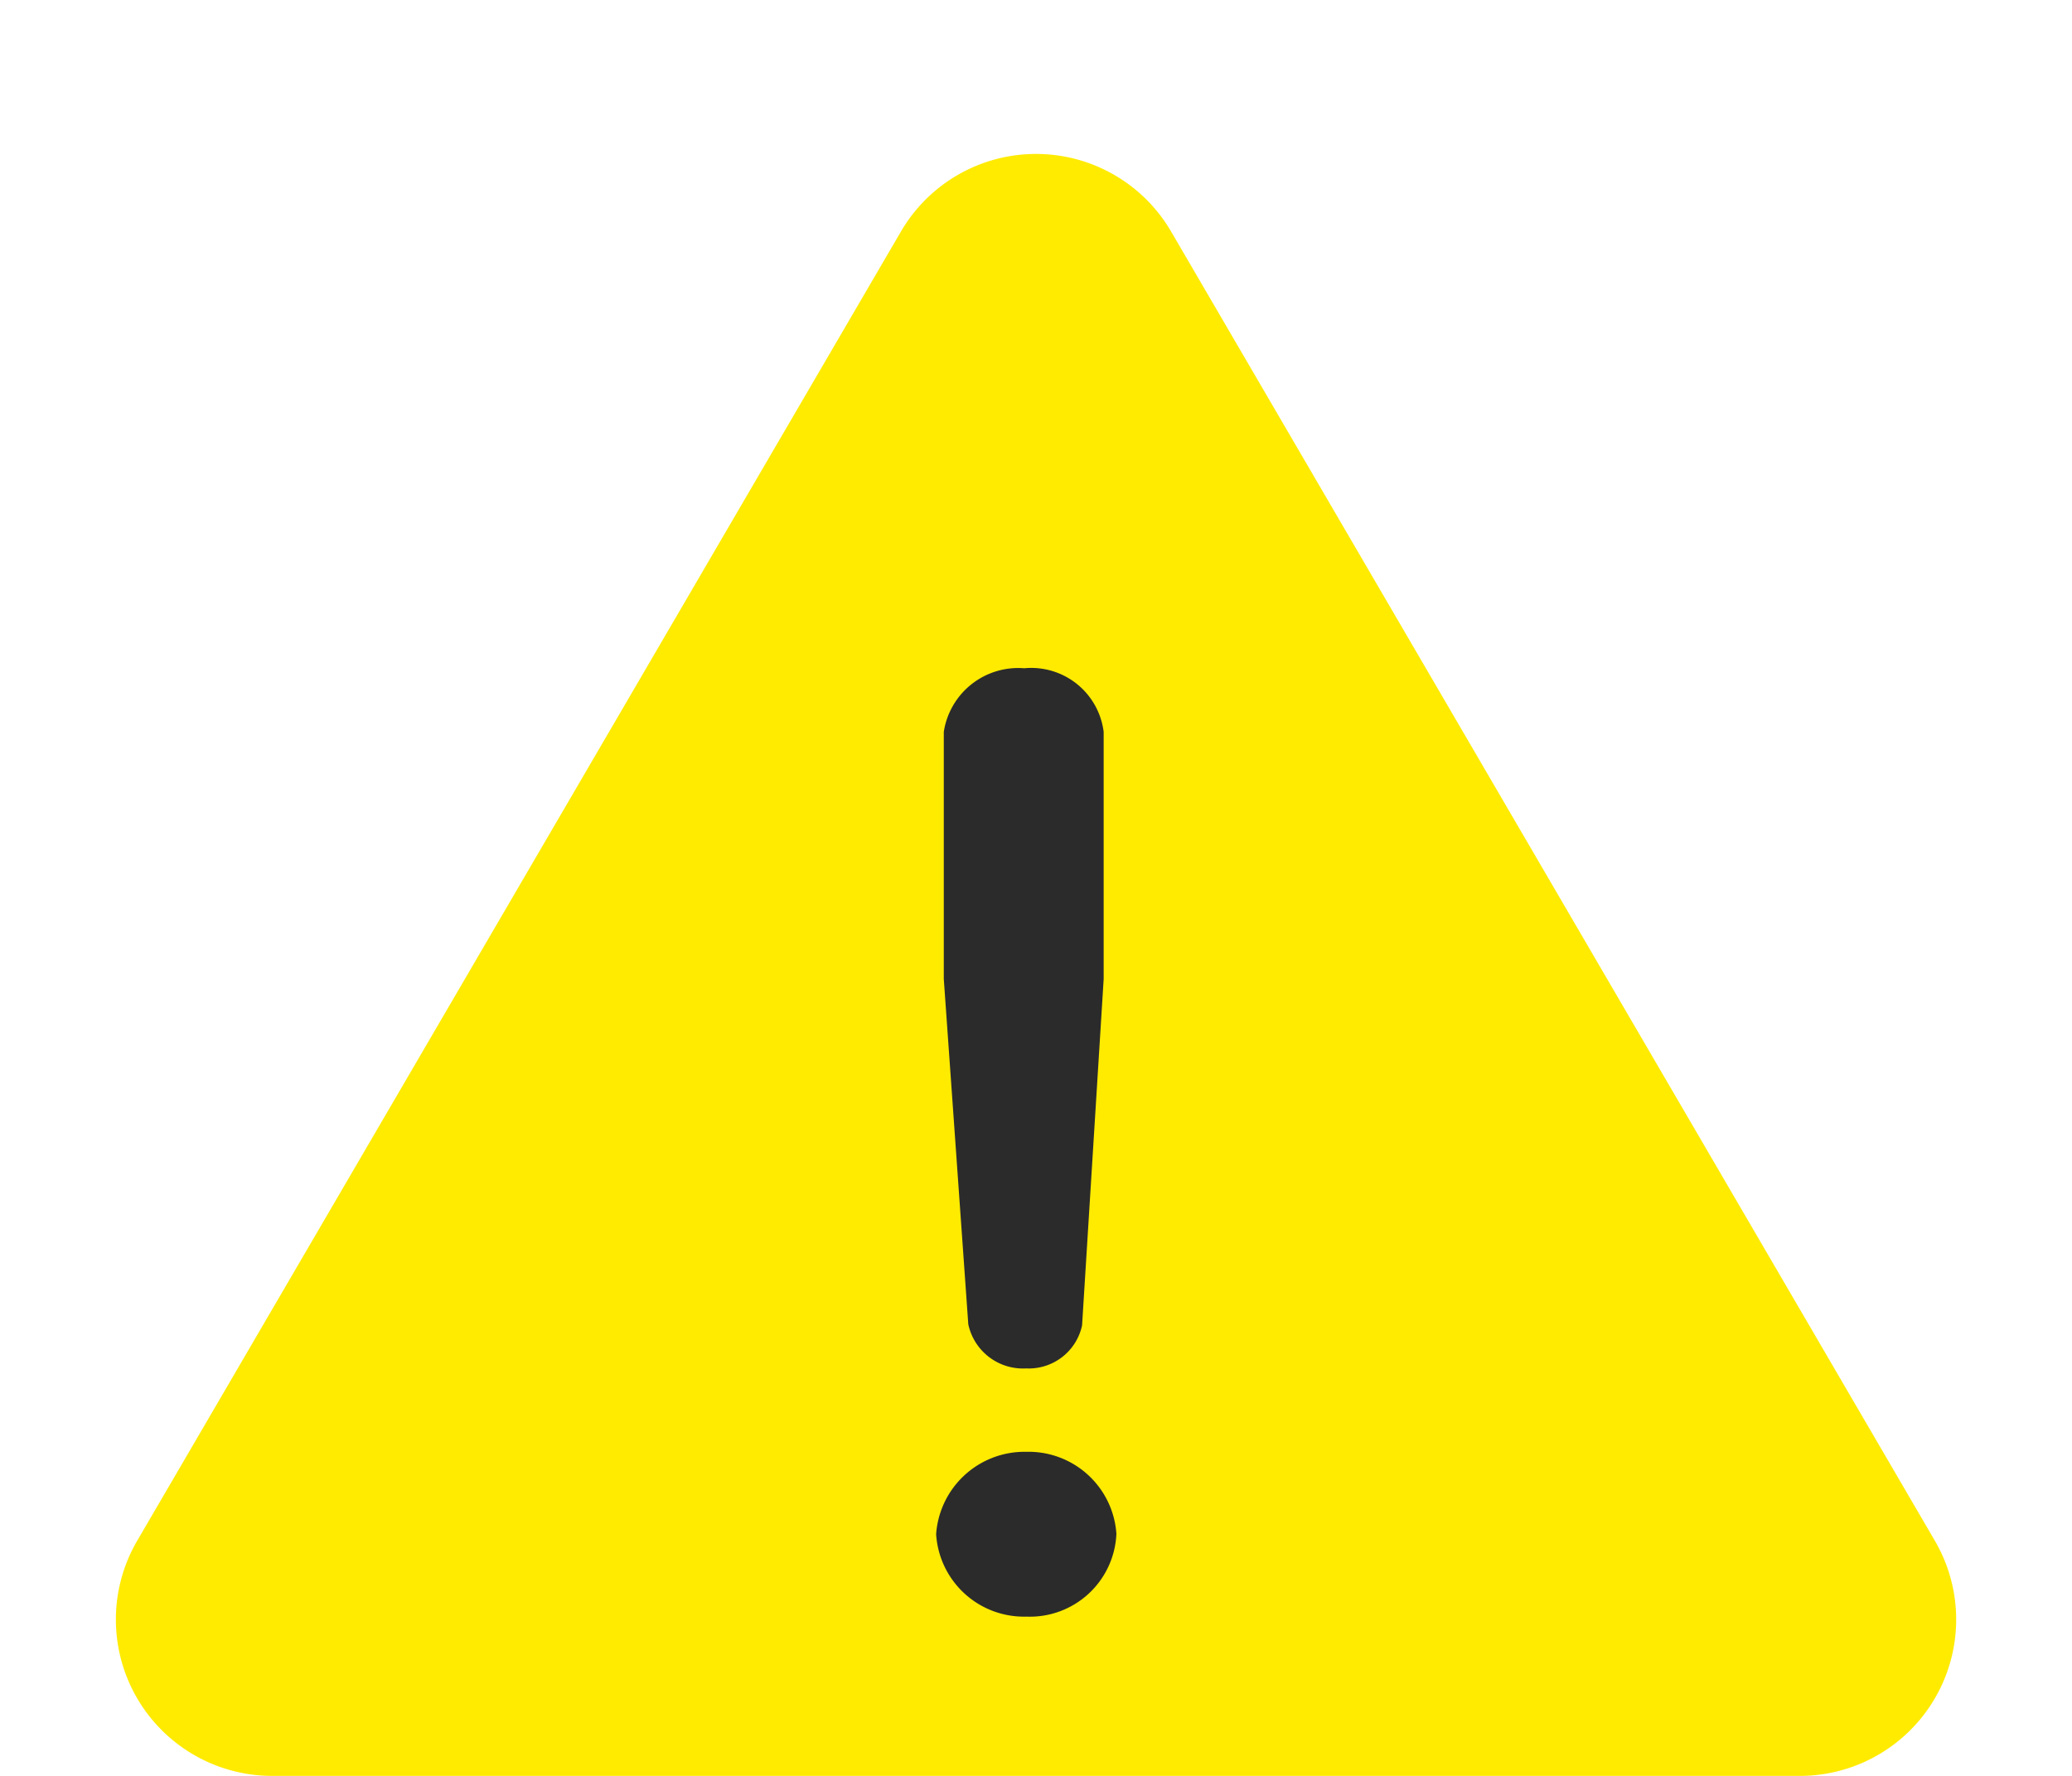
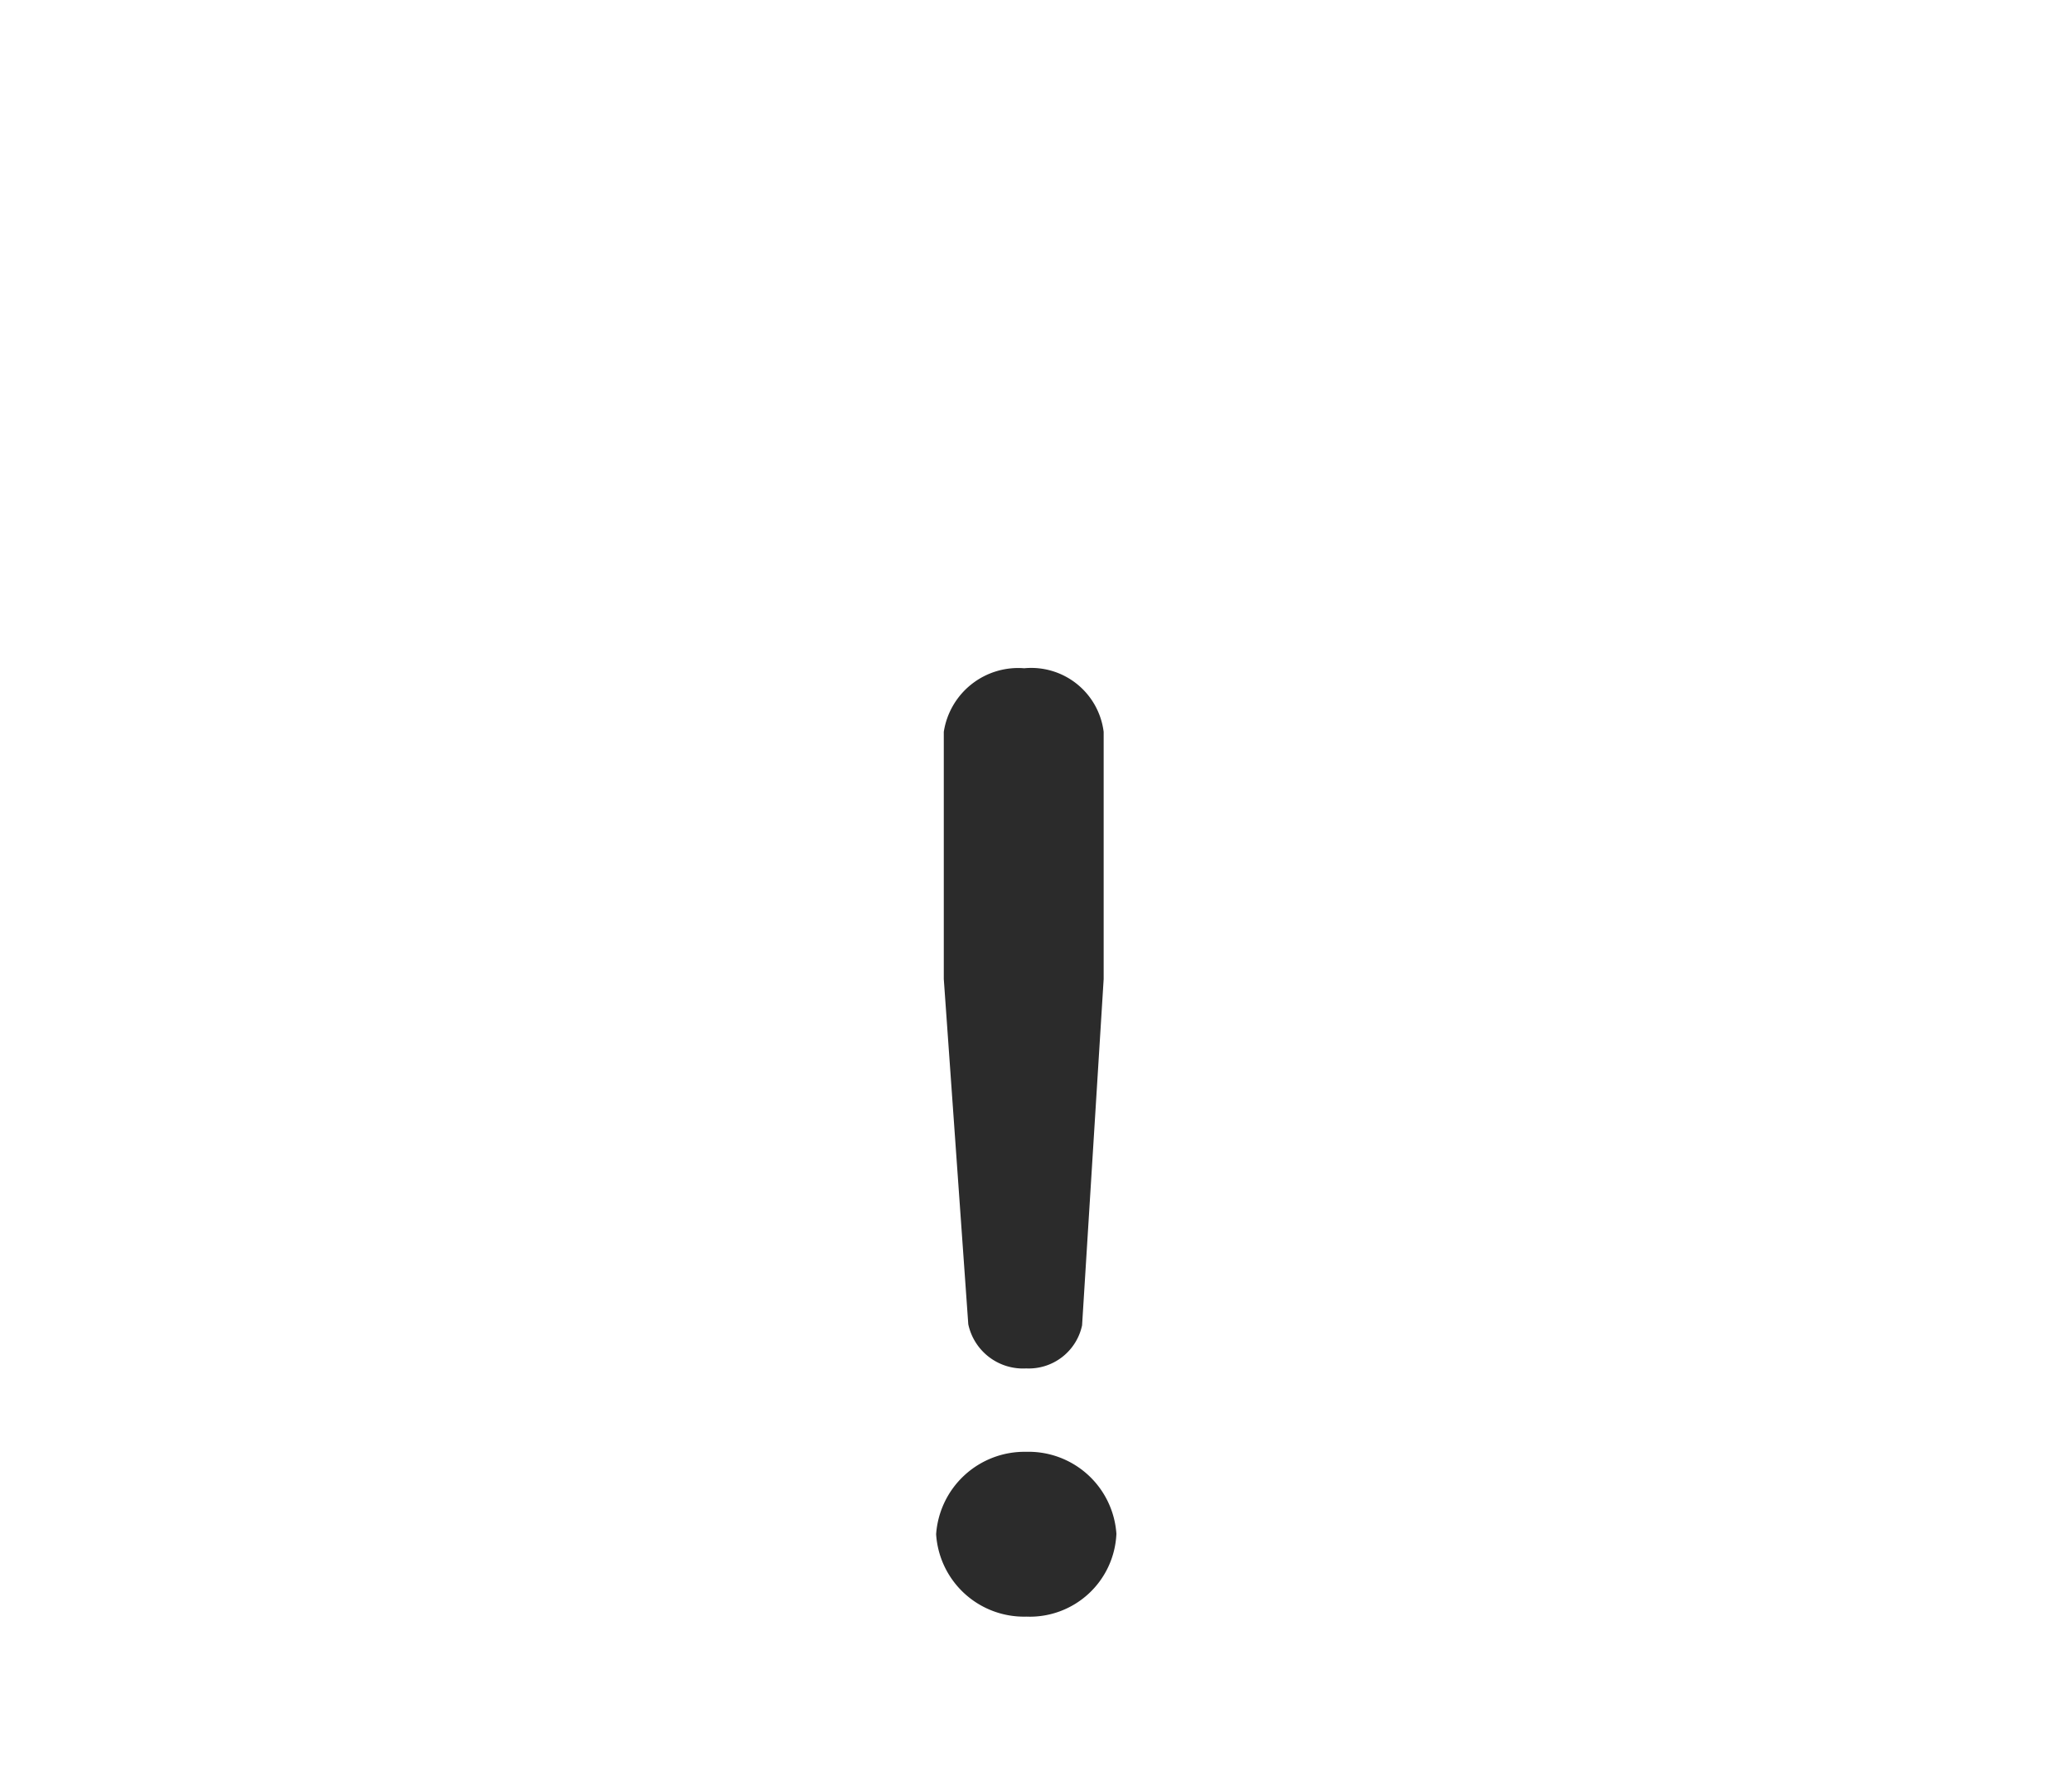
<svg xmlns="http://www.w3.org/2000/svg" id="グループ_2211" data-name="グループ 2211" width="39.75" height="34.072" viewBox="0 0 39.75 34.072">
-   <path id="多角形_1" data-name="多角形 1" d="M17.284,4.442a3,3,0,0,1,5.183,0L37.119,29.56a3,3,0,0,1-2.591,4.512H5.223A3,3,0,0,1,2.632,29.56Z" fill="#ffeb00" />
  <path id="パス_1" data-name="パス 1" d="M12.914-14.555V-19.3A1.4,1.4,0,0,0,11.39-20.52,1.444,1.444,0,0,0,9.847-19.3v4.742l.47,6.624a1.073,1.073,0,0,0,1.11.847A1.046,1.046,0,0,0,12.5-7.913Zm.245,10.649a1.689,1.689,0,0,0-1.731-1.581A1.7,1.7,0,0,0,9.7-3.906a1.689,1.689,0,0,0,1.731,1.581A1.662,1.662,0,0,0,13.158-3.906Z" transform="translate(8.259 33.341)" fill="#2b2b2b" />
</svg>